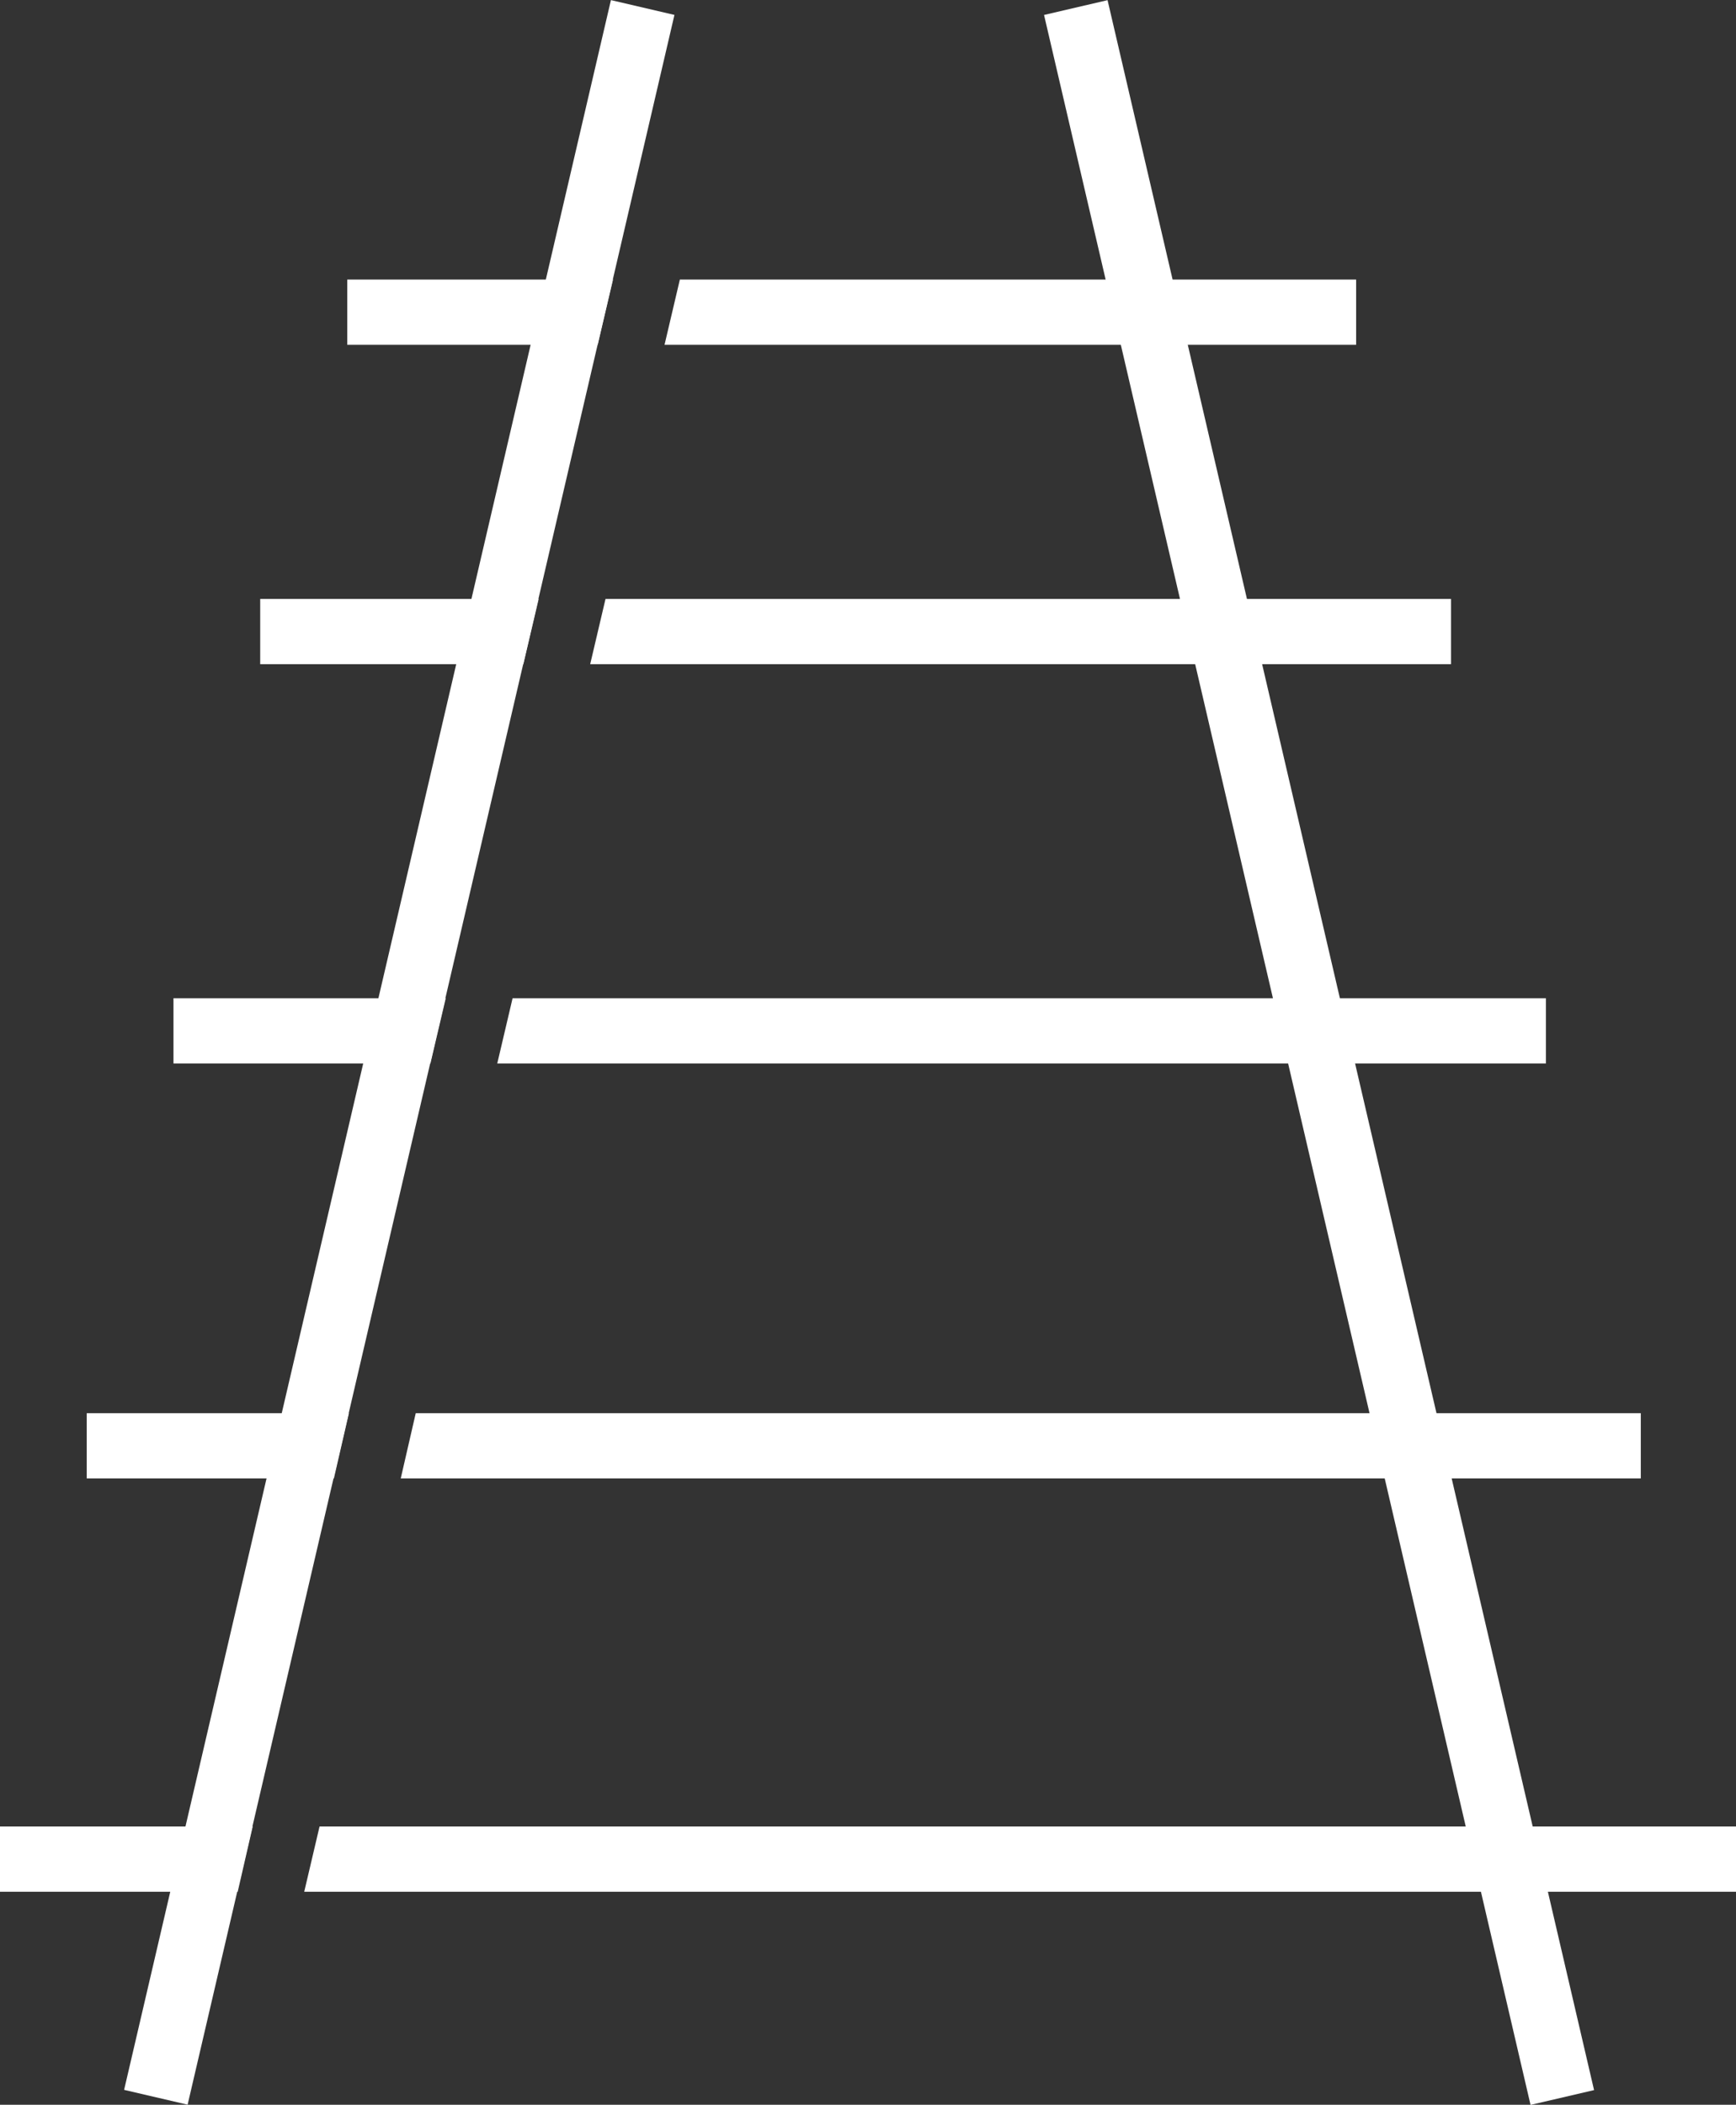
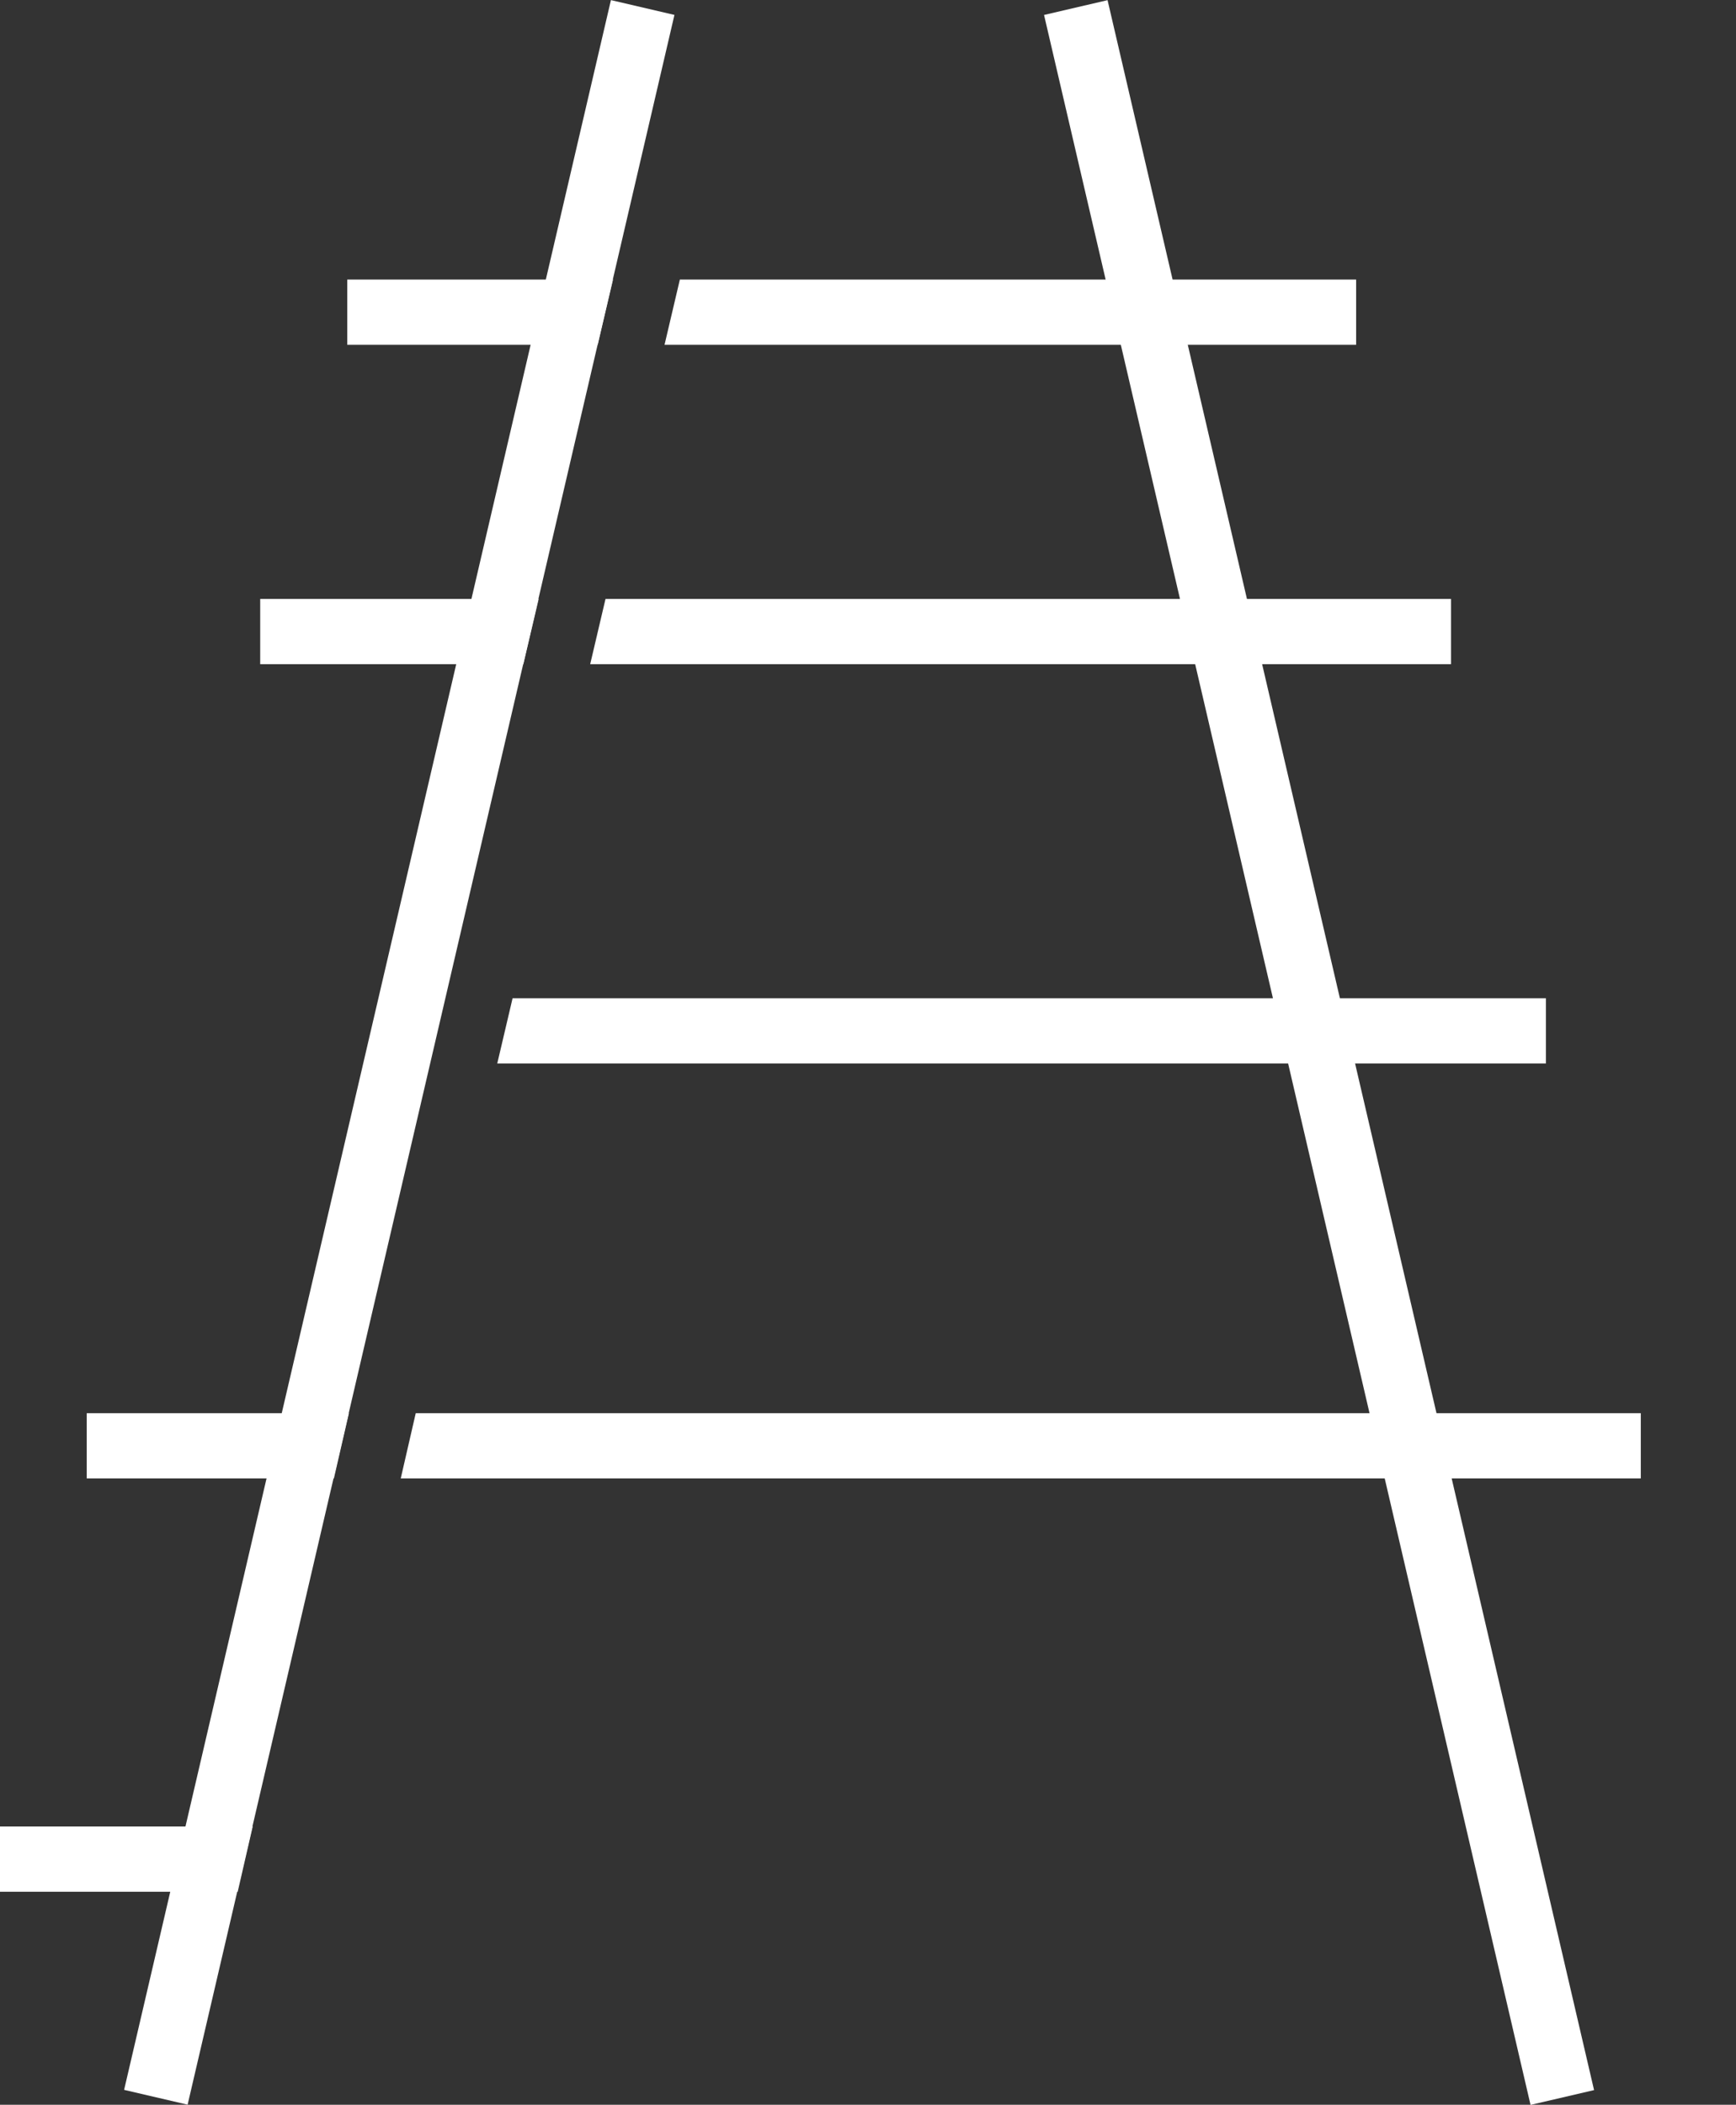
<svg xmlns="http://www.w3.org/2000/svg" id="Layer_2" data-name="Layer 2" viewBox="0 0 53.24 64.52">
  <rect x="0" y="0" width="53.24" height="64.52" fill="#333333" stroke="none" />
  <defs>
    <style>
      .cls-1 {
        fill: #fff;
      }

      .cls-2 {
        fill: none;
        stroke: #fff;
        stroke-miterlimit: 10;
        stroke-width: 2px;
      }
    </style>
  </defs>
  <g id="Layer_1-2" data-name="Layer 1">
    <g>
      <line class="cls-2" x1="4.78" y1="64.29" x2="19.71" y2=".23" />
      <rect class="cls-1" x="39.45" y="-.63" width="2" height="65.78" transform="translate(-6.26 10.02) rotate(-13.11)" />
      <g>
        <g>
          <polygon class="cls-1" points="18.8 8.57 18.33 10.57 10.65 10.57 10.65 8.57 18.8 8.57" />
          <polygon class="cls-1" points="41.59 8.57 41.59 10.57 20.38 10.57 20.85 8.57 41.59 8.57" />
        </g>
        <g>
          <polygon class="cls-1" points="16.52 18.36 16.05 20.36 7.98 20.36 7.98 18.36 16.52 18.36" />
          <polygon class="cls-1" points="44.5 18.36 44.5 20.36 18.1 20.36 18.57 18.36 44.5 18.36" />
        </g>
        <g>
-           <polygon class="cls-1" points="13.67 30.6 13.2 32.6 5.32 32.6 5.32 30.6 13.67 30.6" />
          <polygon class="cls-1" points="47.41 30.6 47.41 32.6 15.25 32.6 15.72 30.6 47.41 30.6" />
        </g>
        <g>
          <polygon class="cls-1" points="10.7 43.32 10.24 45.32 2.66 45.32 2.66 43.32 10.7 43.32" />
          <polygon class="cls-1" points="50.32 43.32 50.32 45.32 12.29 45.32 12.75 43.32 50.32 43.32" />
        </g>
        <g>
          <polygon class="cls-1" points="7.75 55.99 7.29 57.99 0 57.99 0 55.99 7.75 55.99" />
-           <polygon class="cls-1" points="53.24 55.99 53.24 57.99 9.33 57.99 9.8 55.99 53.24 55.99" />
        </g>
      </g>
    </g>
  </g>
</svg>